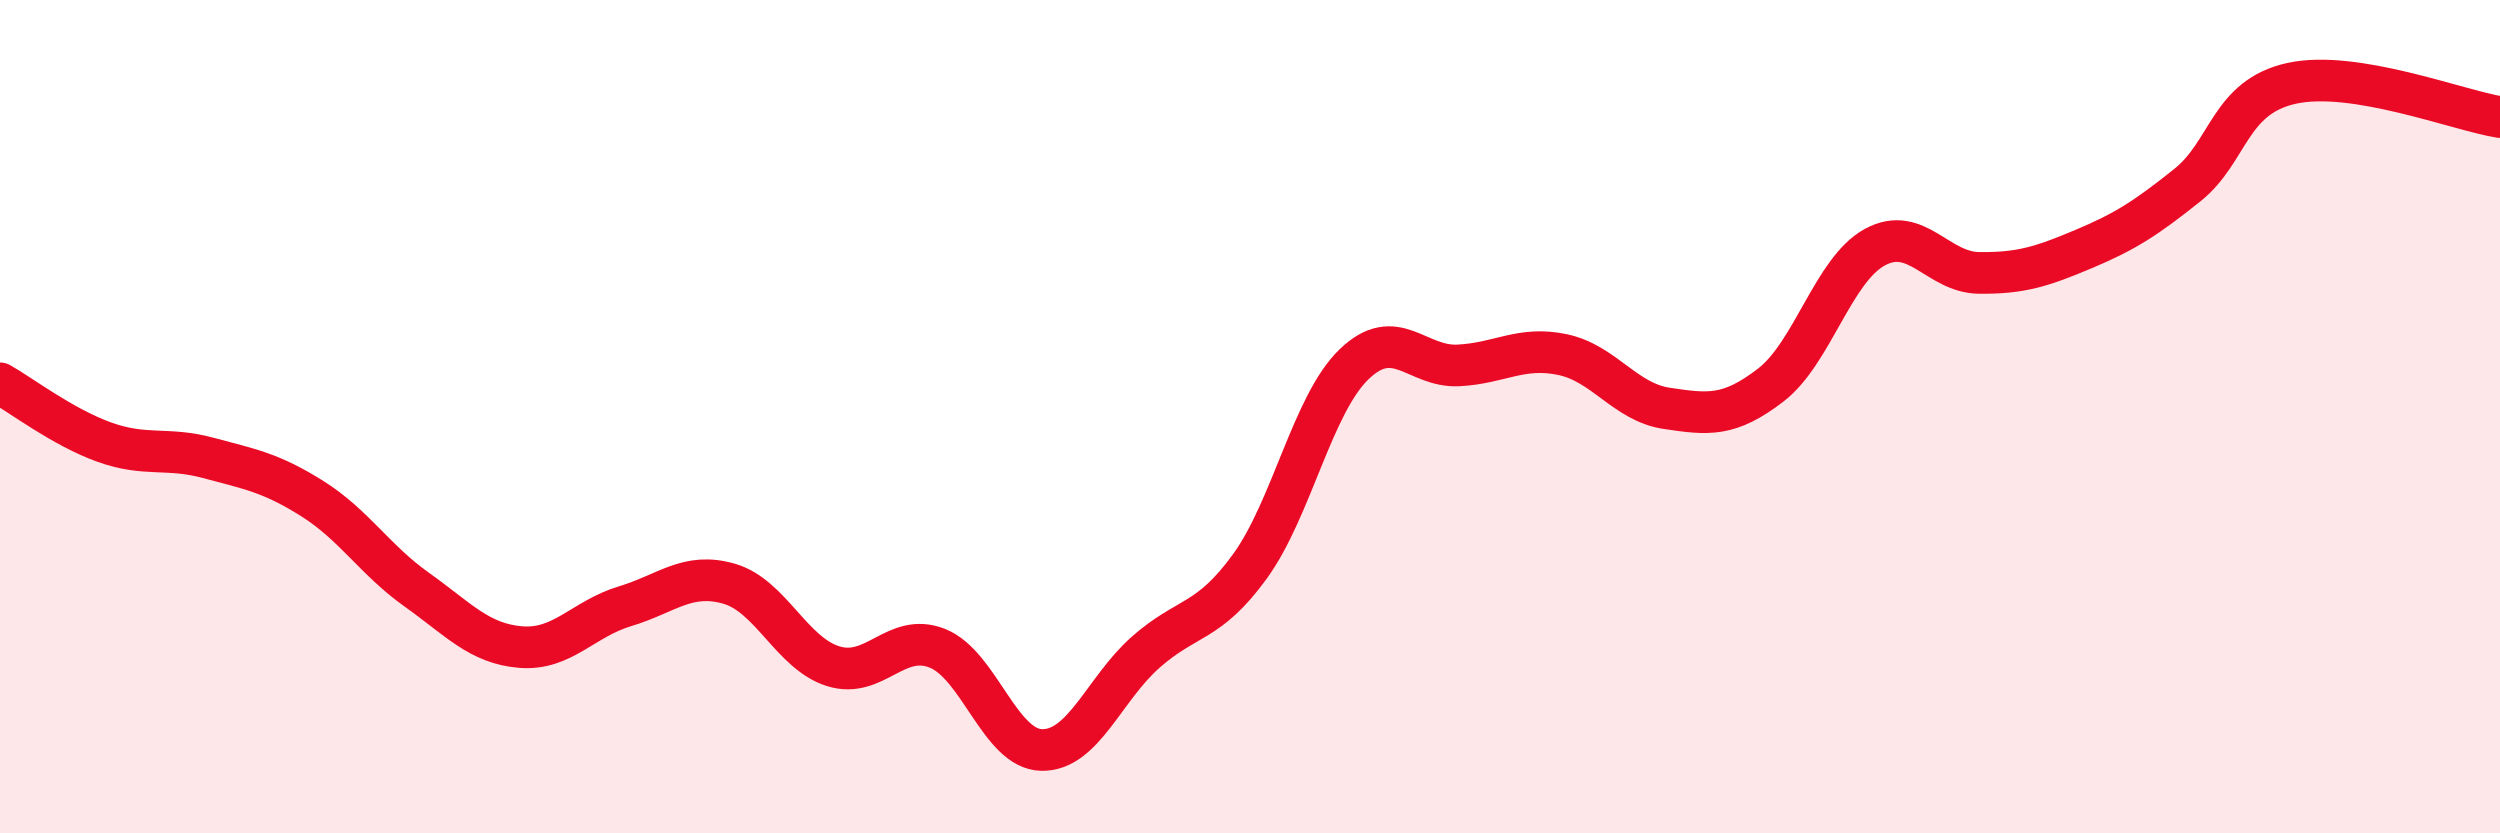
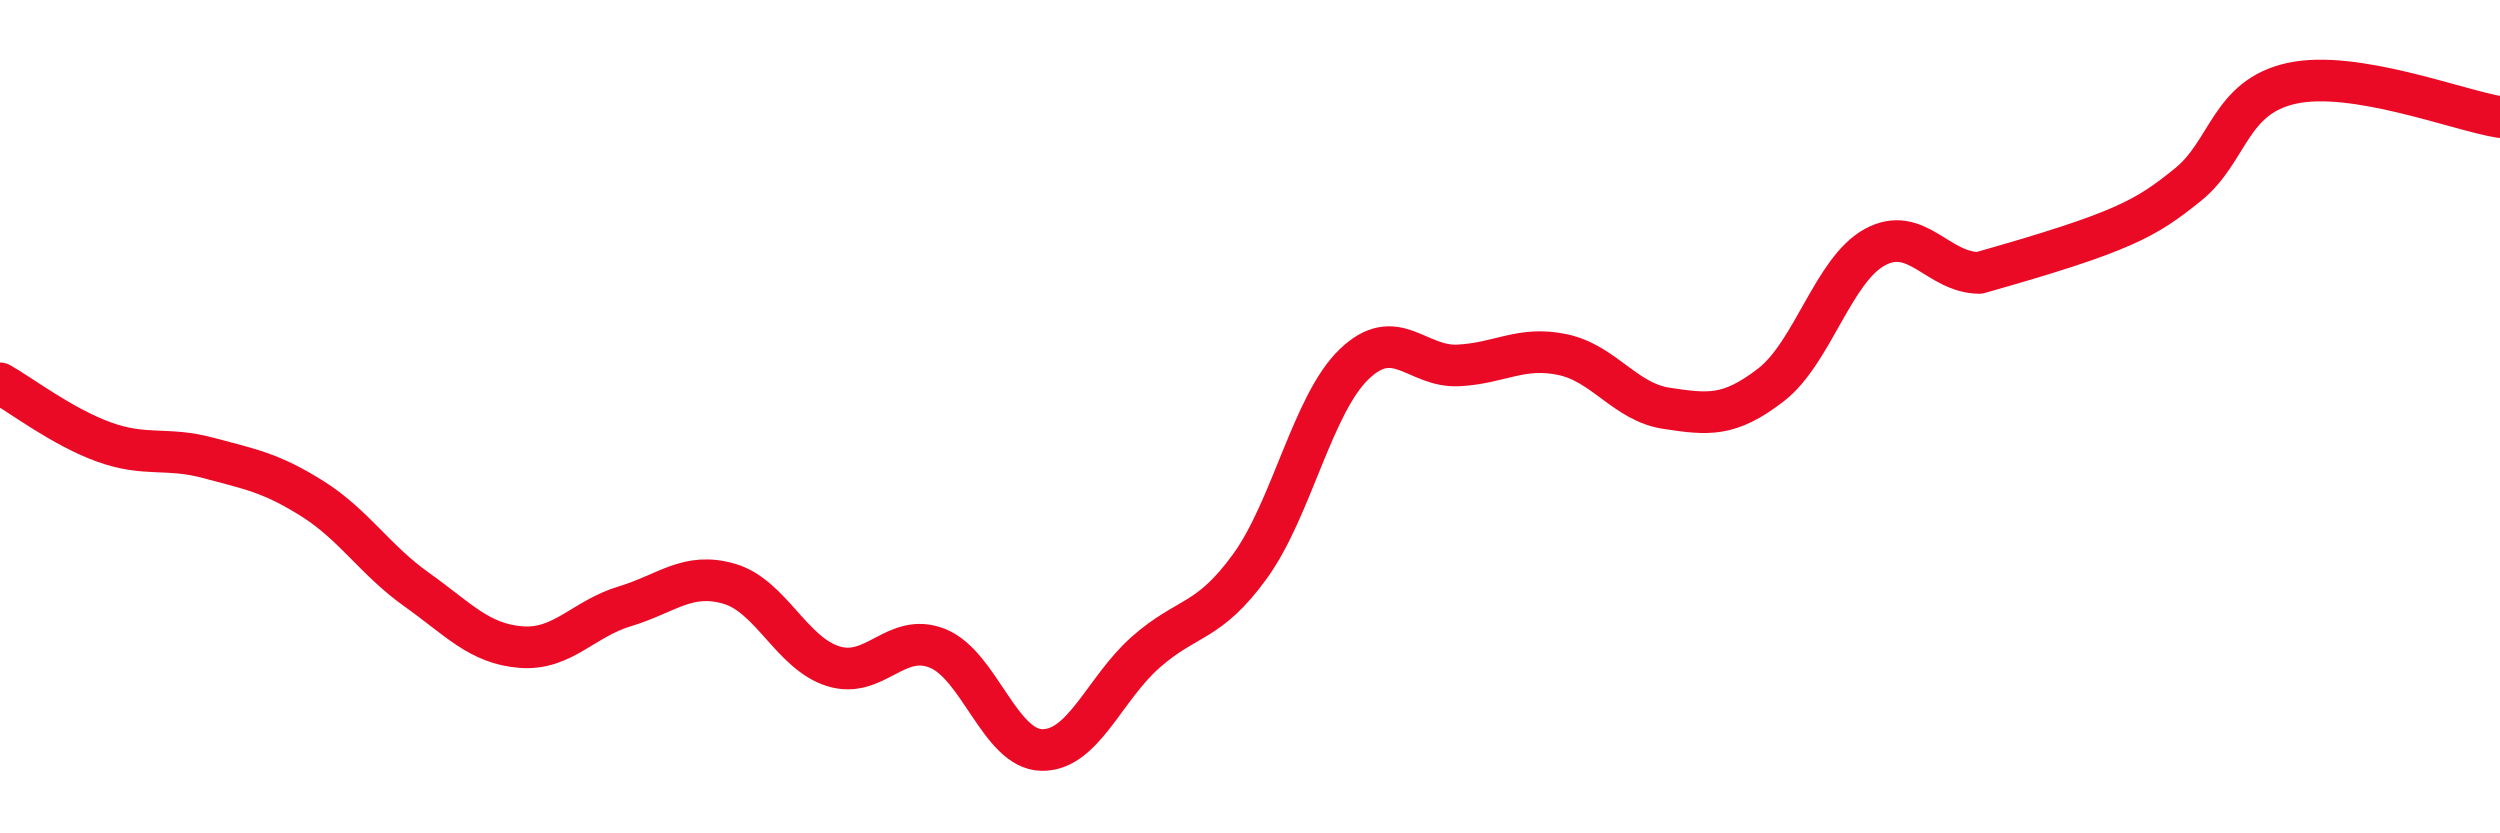
<svg xmlns="http://www.w3.org/2000/svg" width="60" height="20" viewBox="0 0 60 20">
-   <path d="M 0,9.2 C 0.5,9.48 1.5,10.25 2.5,10.61 C 3.5,10.97 4,10.72 5,10.99 C 6,11.26 6.5,11.34 7.5,11.97 C 8.5,12.6 9,13.44 10,14.15 C 11,14.86 11.5,15.45 12.5,15.53 C 13.5,15.61 14,14.85 15,14.55 C 16,14.25 16.5,13.72 17.5,14.01 C 18.5,14.3 19,15.68 20,15.99 C 21,16.3 21.5,15.16 22.5,15.56 C 23.5,15.96 24,17.98 25,18 C 26,18.02 26.5,16.53 27.5,15.65 C 28.5,14.77 29,14.97 30,13.59 C 31,12.21 31.5,9.7 32.5,8.74 C 33.5,7.78 34,8.82 35,8.77 C 36,8.72 36.5,8.3 37.5,8.51 C 38.5,8.72 39,9.65 40,9.8 C 41,9.95 41.5,10.01 42.5,9.24 C 43.5,8.47 44,6.47 45,5.93 C 46,5.39 46.5,6.54 47.5,6.55 C 48.5,6.56 49,6.4 50,5.98 C 51,5.56 51.5,5.24 52.5,4.44 C 53.5,3.64 53.5,2.33 55,2 C 56.5,1.67 59,2.65 60,2.81L60 20L0 20Z" fill="#EB0A25" opacity="0.1" stroke-linecap="round" stroke-linejoin="round" />
-   <path d="M 0,9.2 C 0.5,9.48 1.5,10.25 2.5,10.61 C 3.5,10.97 4,10.72 5,10.99 C 6,11.26 6.5,11.34 7.5,11.97 C 8.5,12.6 9,13.44 10,14.15 C 11,14.86 11.5,15.45 12.5,15.53 C 13.5,15.61 14,14.85 15,14.55 C 16,14.25 16.5,13.72 17.5,14.01 C 18.5,14.3 19,15.68 20,15.99 C 21,16.3 21.5,15.16 22.5,15.56 C 23.5,15.96 24,17.98 25,18 C 26,18.02 26.5,16.53 27.5,15.65 C 28.5,14.77 29,14.97 30,13.59 C 31,12.21 31.5,9.7 32.5,8.74 C 33.5,7.78 34,8.82 35,8.77 C 36,8.72 36.5,8.3 37.5,8.51 C 38.5,8.72 39,9.65 40,9.8 C 41,9.95 41.5,10.01 42.5,9.24 C 43.5,8.47 44,6.47 45,5.93 C 46,5.39 46.5,6.54 47.5,6.55 C 48.5,6.56 49,6.4 50,5.98 C 51,5.56 51.5,5.24 52.5,4.44 C 53.5,3.64 53.5,2.33 55,2 C 56.5,1.67 59,2.65 60,2.81" stroke="#EB0A25" stroke-width="1" fill="none" stroke-linecap="round" stroke-linejoin="round" />
+   <path d="M 0,9.2 C 0.5,9.48 1.5,10.25 2.5,10.61 C 3.5,10.97 4,10.72 5,10.99 C 6,11.26 6.5,11.34 7.5,11.97 C 8.5,12.6 9,13.44 10,14.15 C 11,14.86 11.5,15.45 12.5,15.53 C 13.5,15.61 14,14.85 15,14.55 C 16,14.25 16.5,13.72 17.5,14.01 C 18.5,14.3 19,15.68 20,15.99 C 21,16.3 21.5,15.16 22.5,15.56 C 23.5,15.96 24,17.98 25,18 C 26,18.02 26.5,16.53 27.5,15.65 C 28.5,14.77 29,14.97 30,13.59 C 31,12.21 31.5,9.7 32.5,8.74 C 33.5,7.78 34,8.82 35,8.77 C 36,8.72 36.5,8.3 37.5,8.51 C 38.5,8.72 39,9.65 40,9.8 C 41,9.95 41.5,10.01 42.5,9.24 C 43.5,8.47 44,6.47 45,5.93 C 46,5.39 46.5,6.54 47.5,6.55 C 51,5.56 51.5,5.24 52.5,4.44 C 53.5,3.64 53.5,2.33 55,2 C 56.5,1.67 59,2.65 60,2.81" stroke="#EB0A25" stroke-width="1" fill="none" stroke-linecap="round" stroke-linejoin="round" />
</svg>